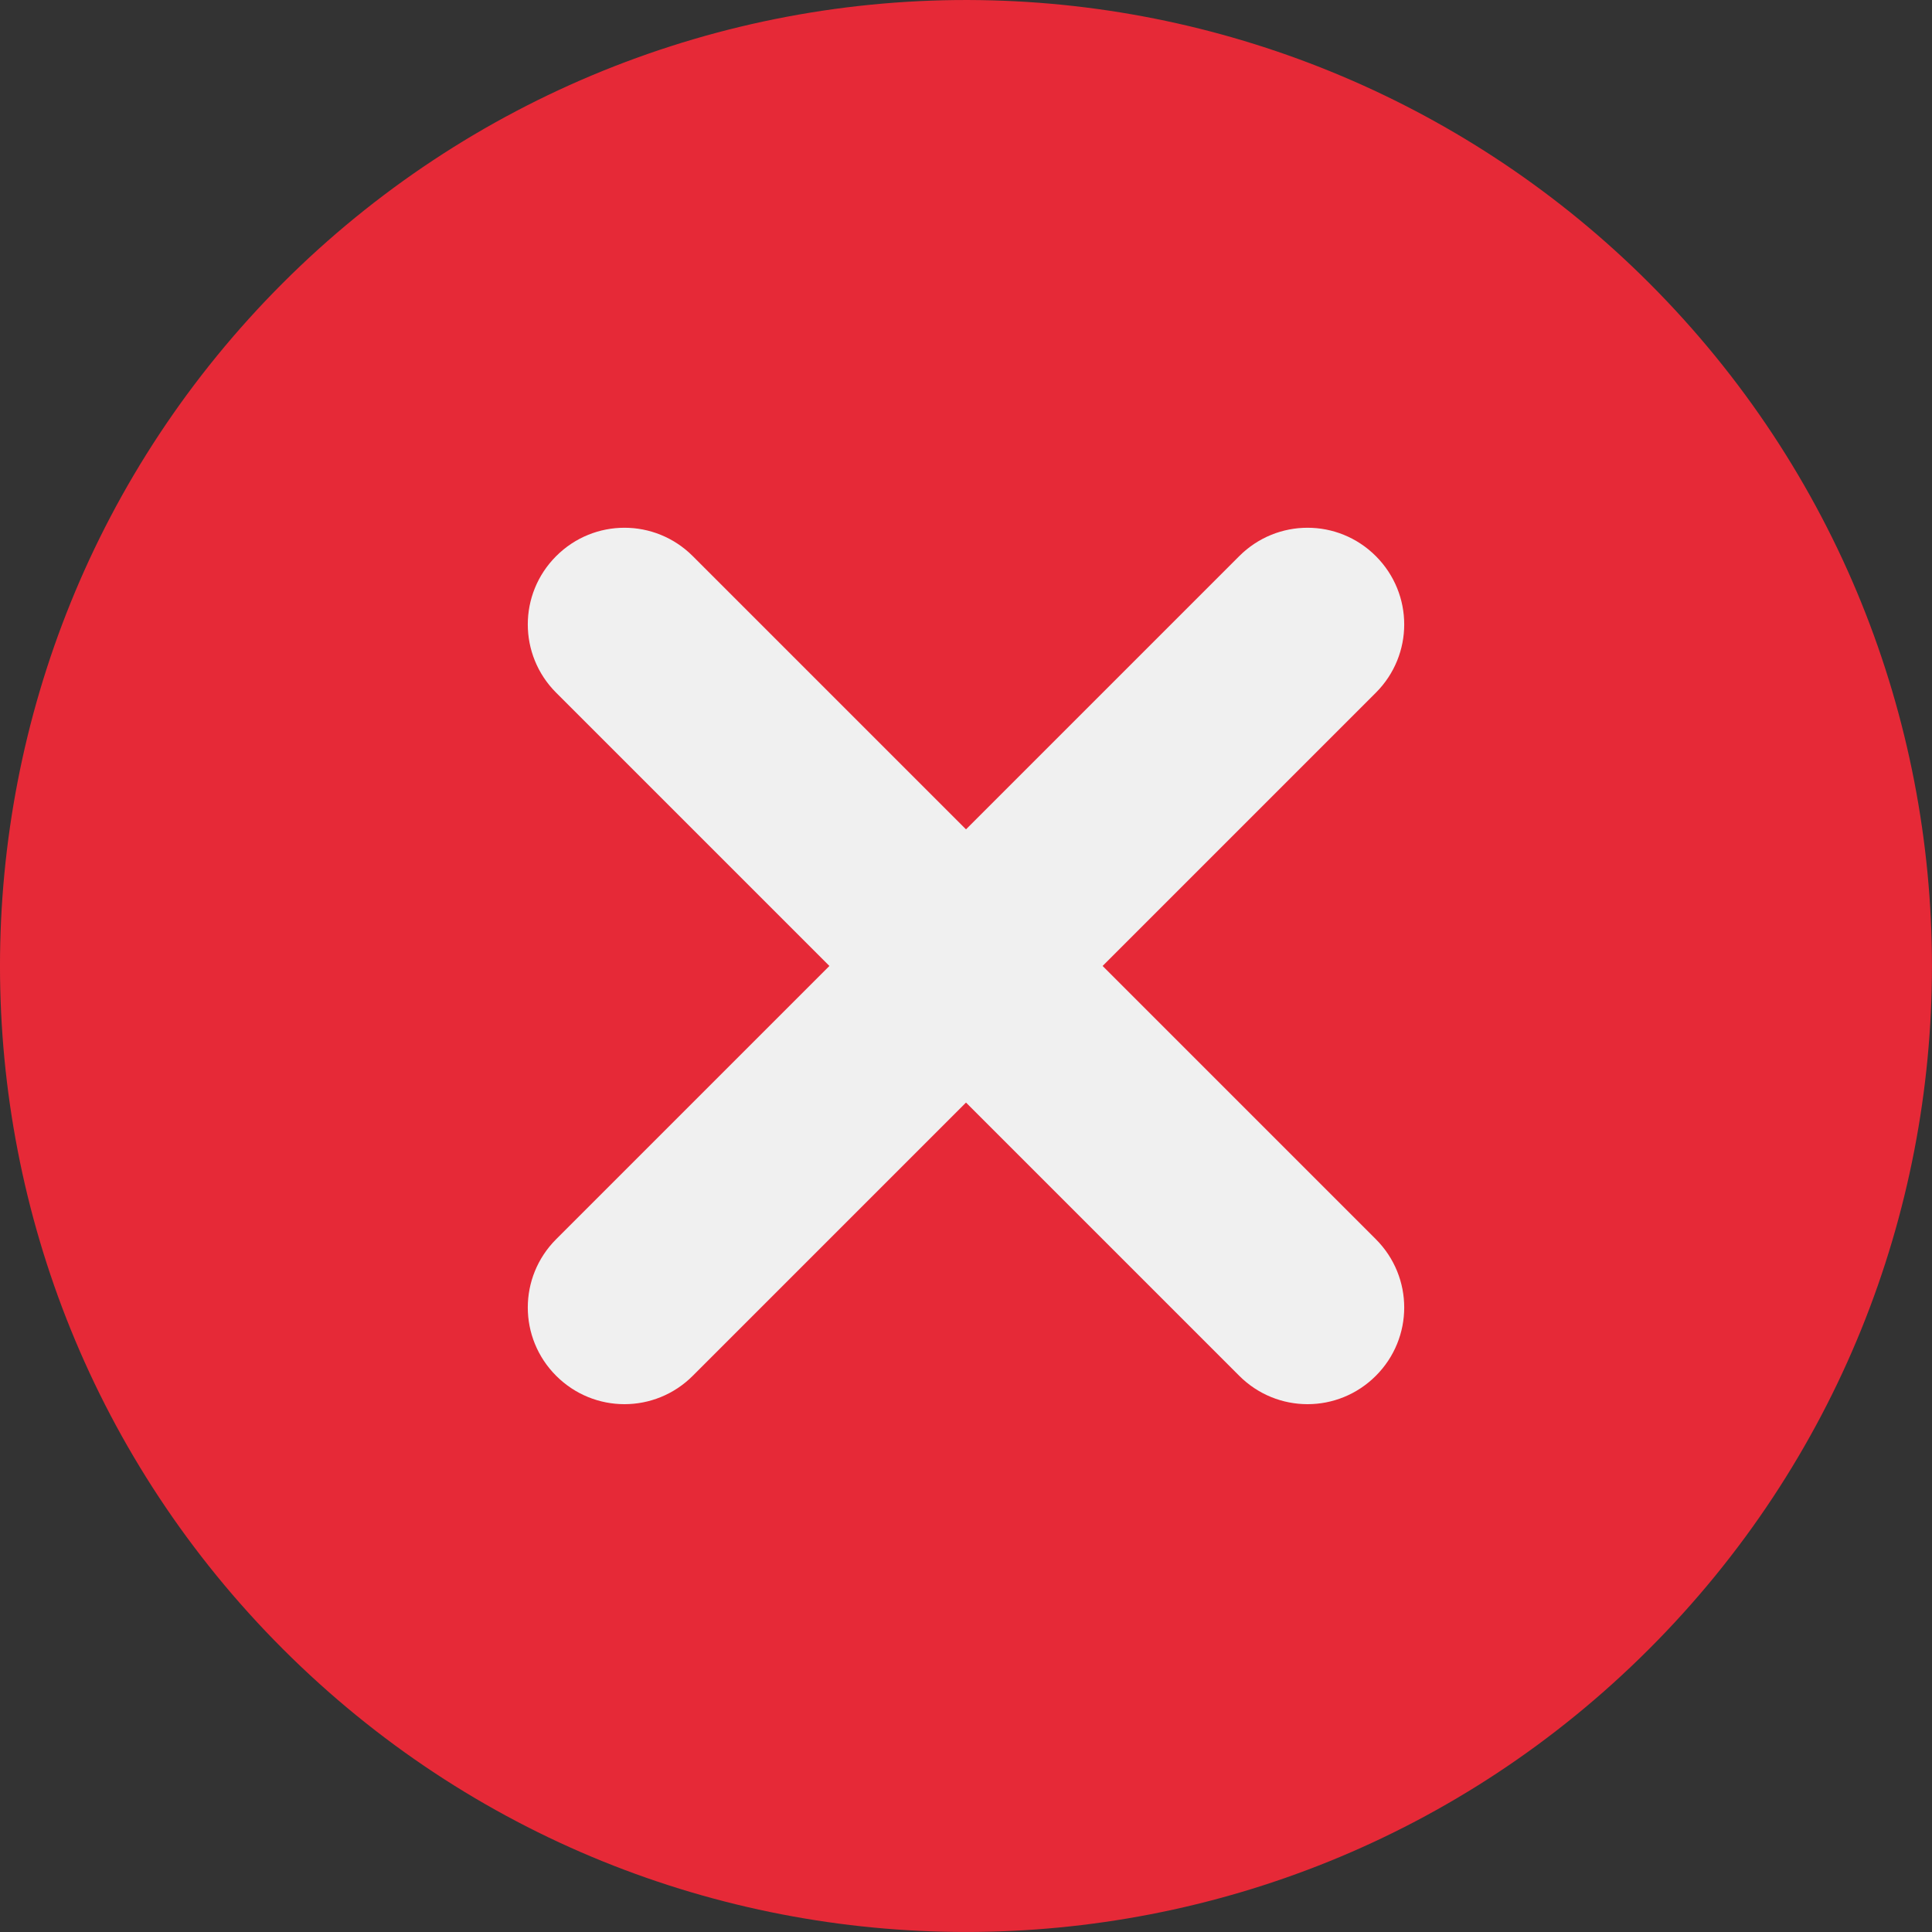
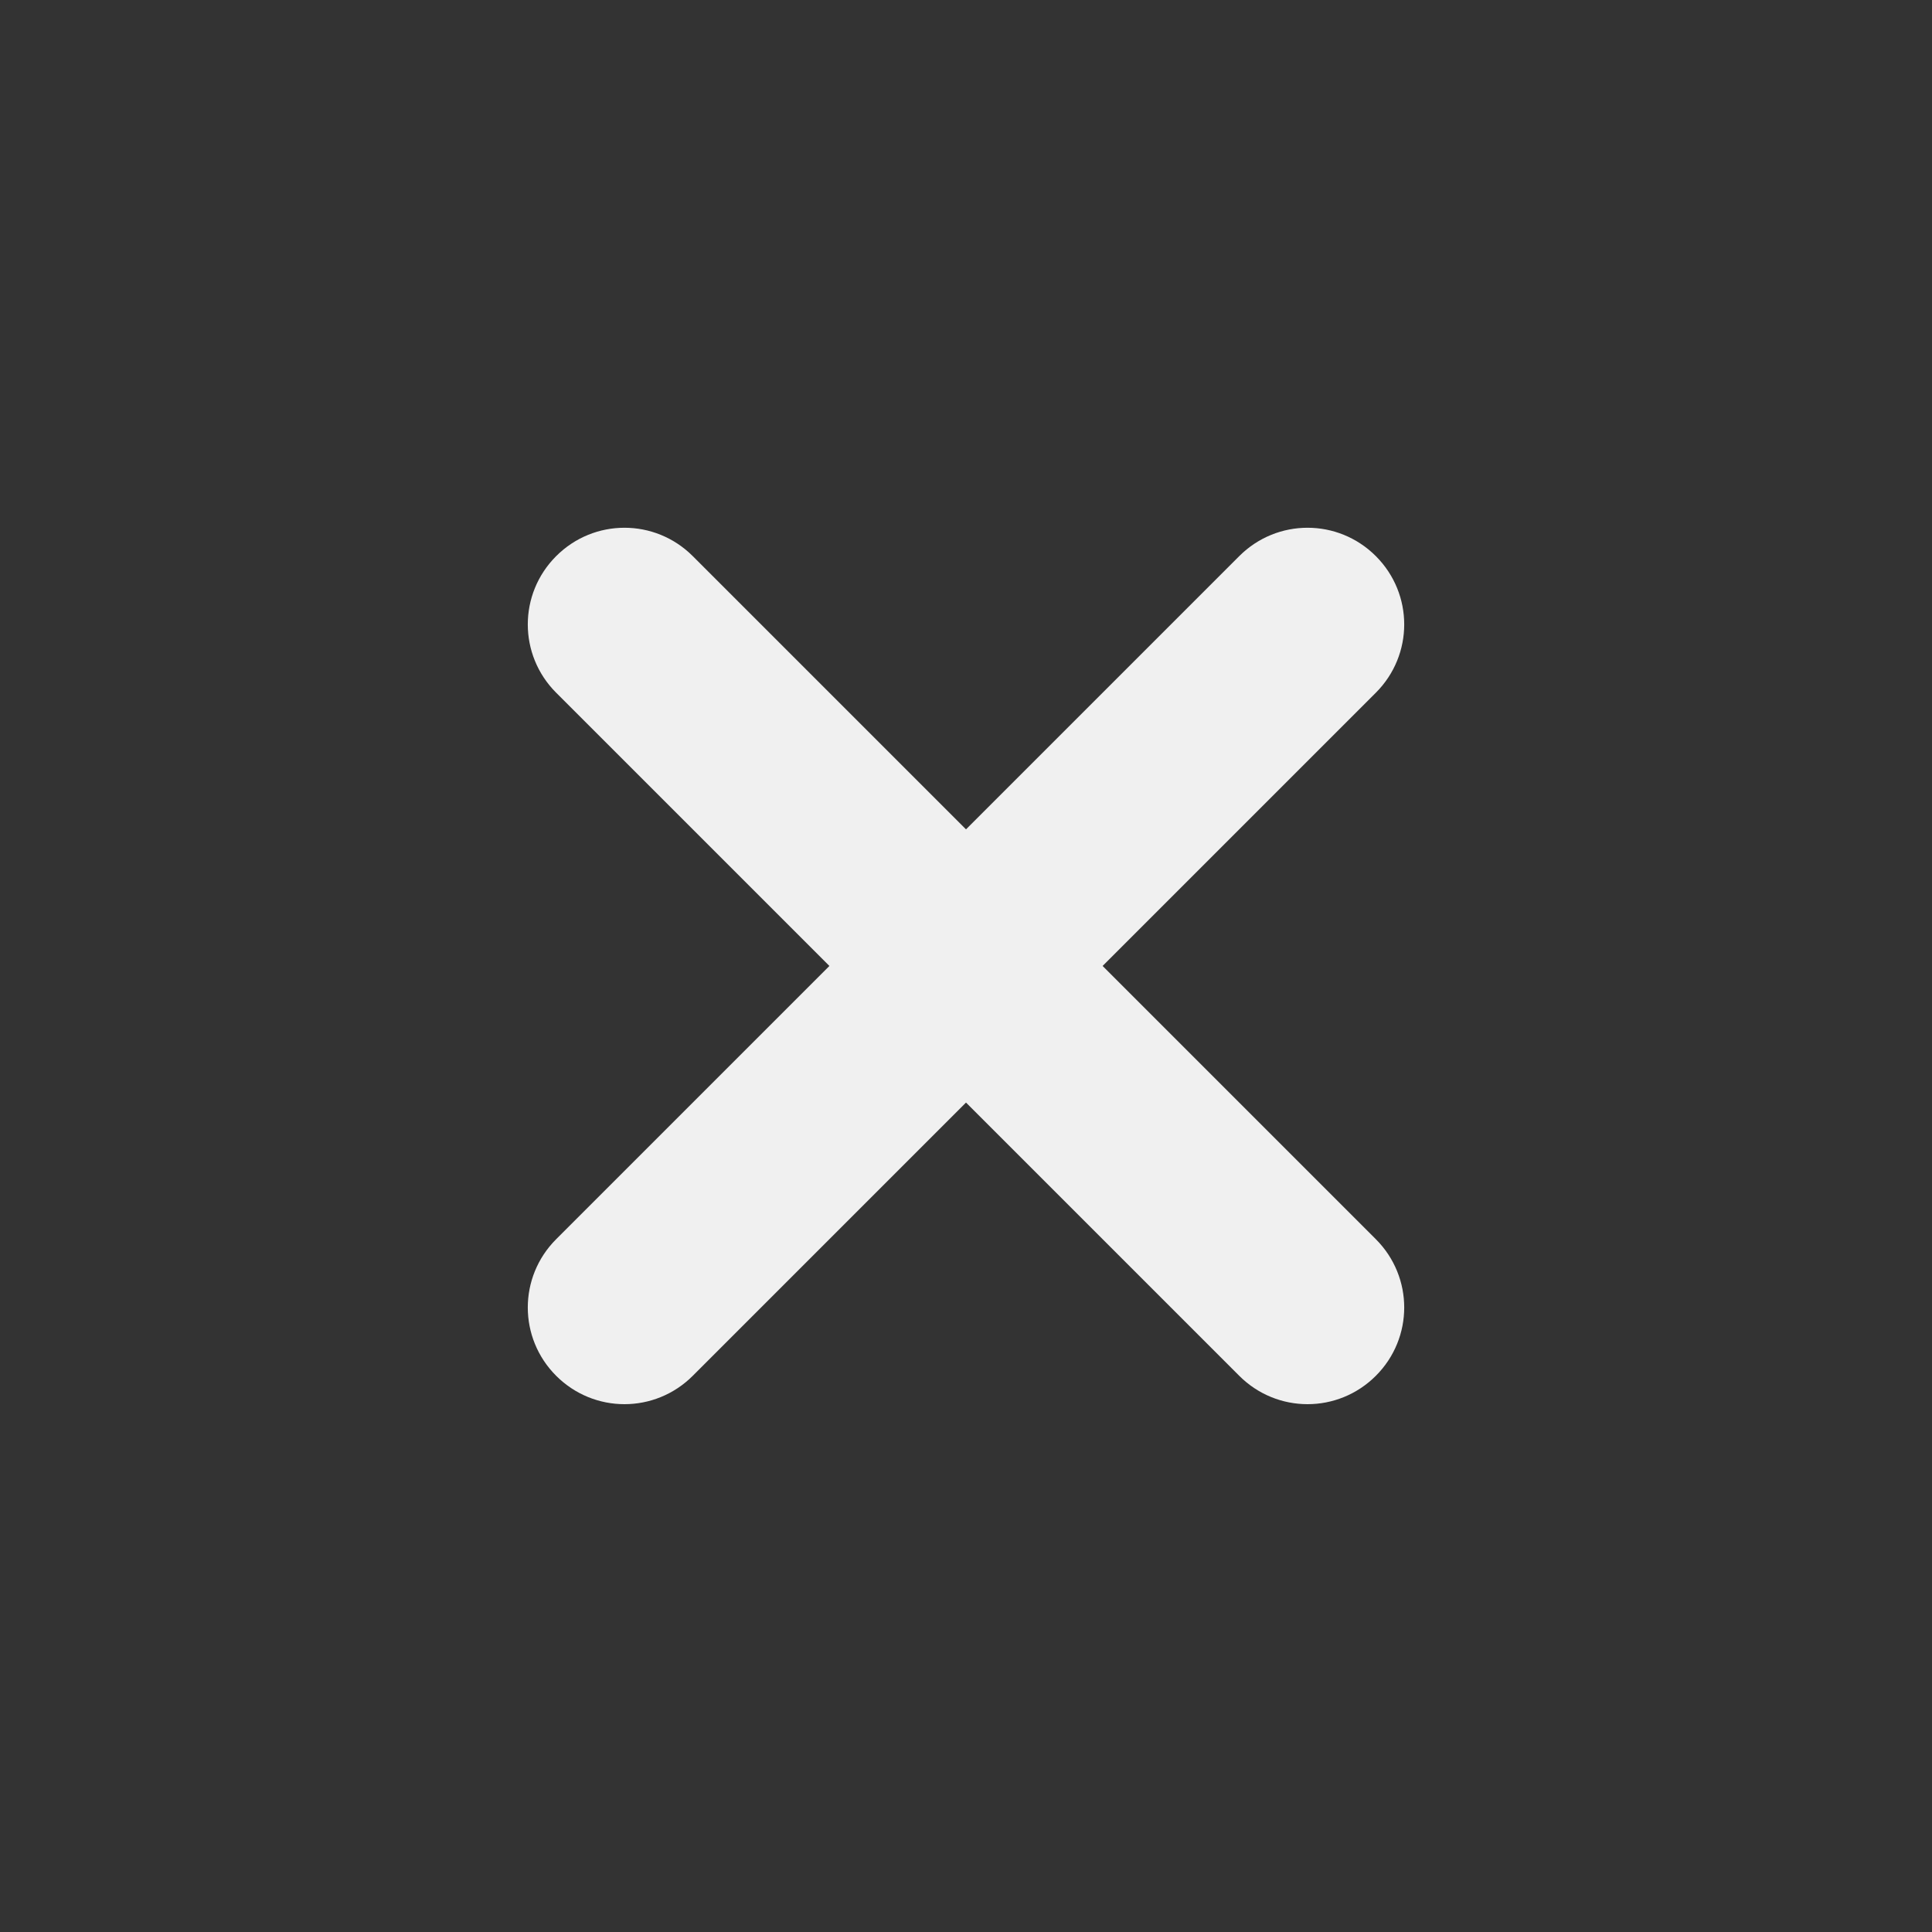
<svg xmlns="http://www.w3.org/2000/svg" id="Layer_10" data-name="Layer 10" viewBox="0 0 525 525">
  <rect x="0" y="0" width="525" height="525" fill="#333333" stroke="none" />
  <defs>
    <style> .cls-1 { fill: #e62937; } .cls-1, .cls-2 { stroke-width: 0px; } .cls-2 { fill: #f0f0f0; } </style>
  </defs>
-   <path id="path904" class="cls-1" d="M266.33.03c68.28,1,133.49,28.57,181.78,76.85,102.51,102.51,102.51,268.72,0,371.23,0,0,0,0,0,0-102.51,102.51-268.72,102.51-371.23,0,0,0,0,0,0,0-102.51-102.51-102.51-268.72,0-371.23,0,0,0,0,0,0C127.05,26.72,195.39-1.01,266.33.03Z" />
  <path id="ellipse4572" class="cls-2" d="M355.31,143.41c6.71,0,13.42,2.57,18.56,7.71,10.28,10.28,10.28,26.84,0,37.12l-74.25,74.25,74.25,74.25c10.28,10.28,10.28,26.84,0,37.12-10.28,10.28-26.84,10.28-37.12,0l-74.25-74.25-74.25,74.25c-10.28,10.28-26.84,10.28-37.12,0-10.28-10.28-10.28-26.84,0-37.12l74.25-74.25-74.25-74.25c-10.28-10.28-10.28-26.84,0-37.12,10.28-10.28,26.84-10.28,37.12,0l74.25,74.25,74.25-74.25c5.14-5.14,11.85-7.71,18.56-7.71h0Z" />
</svg>